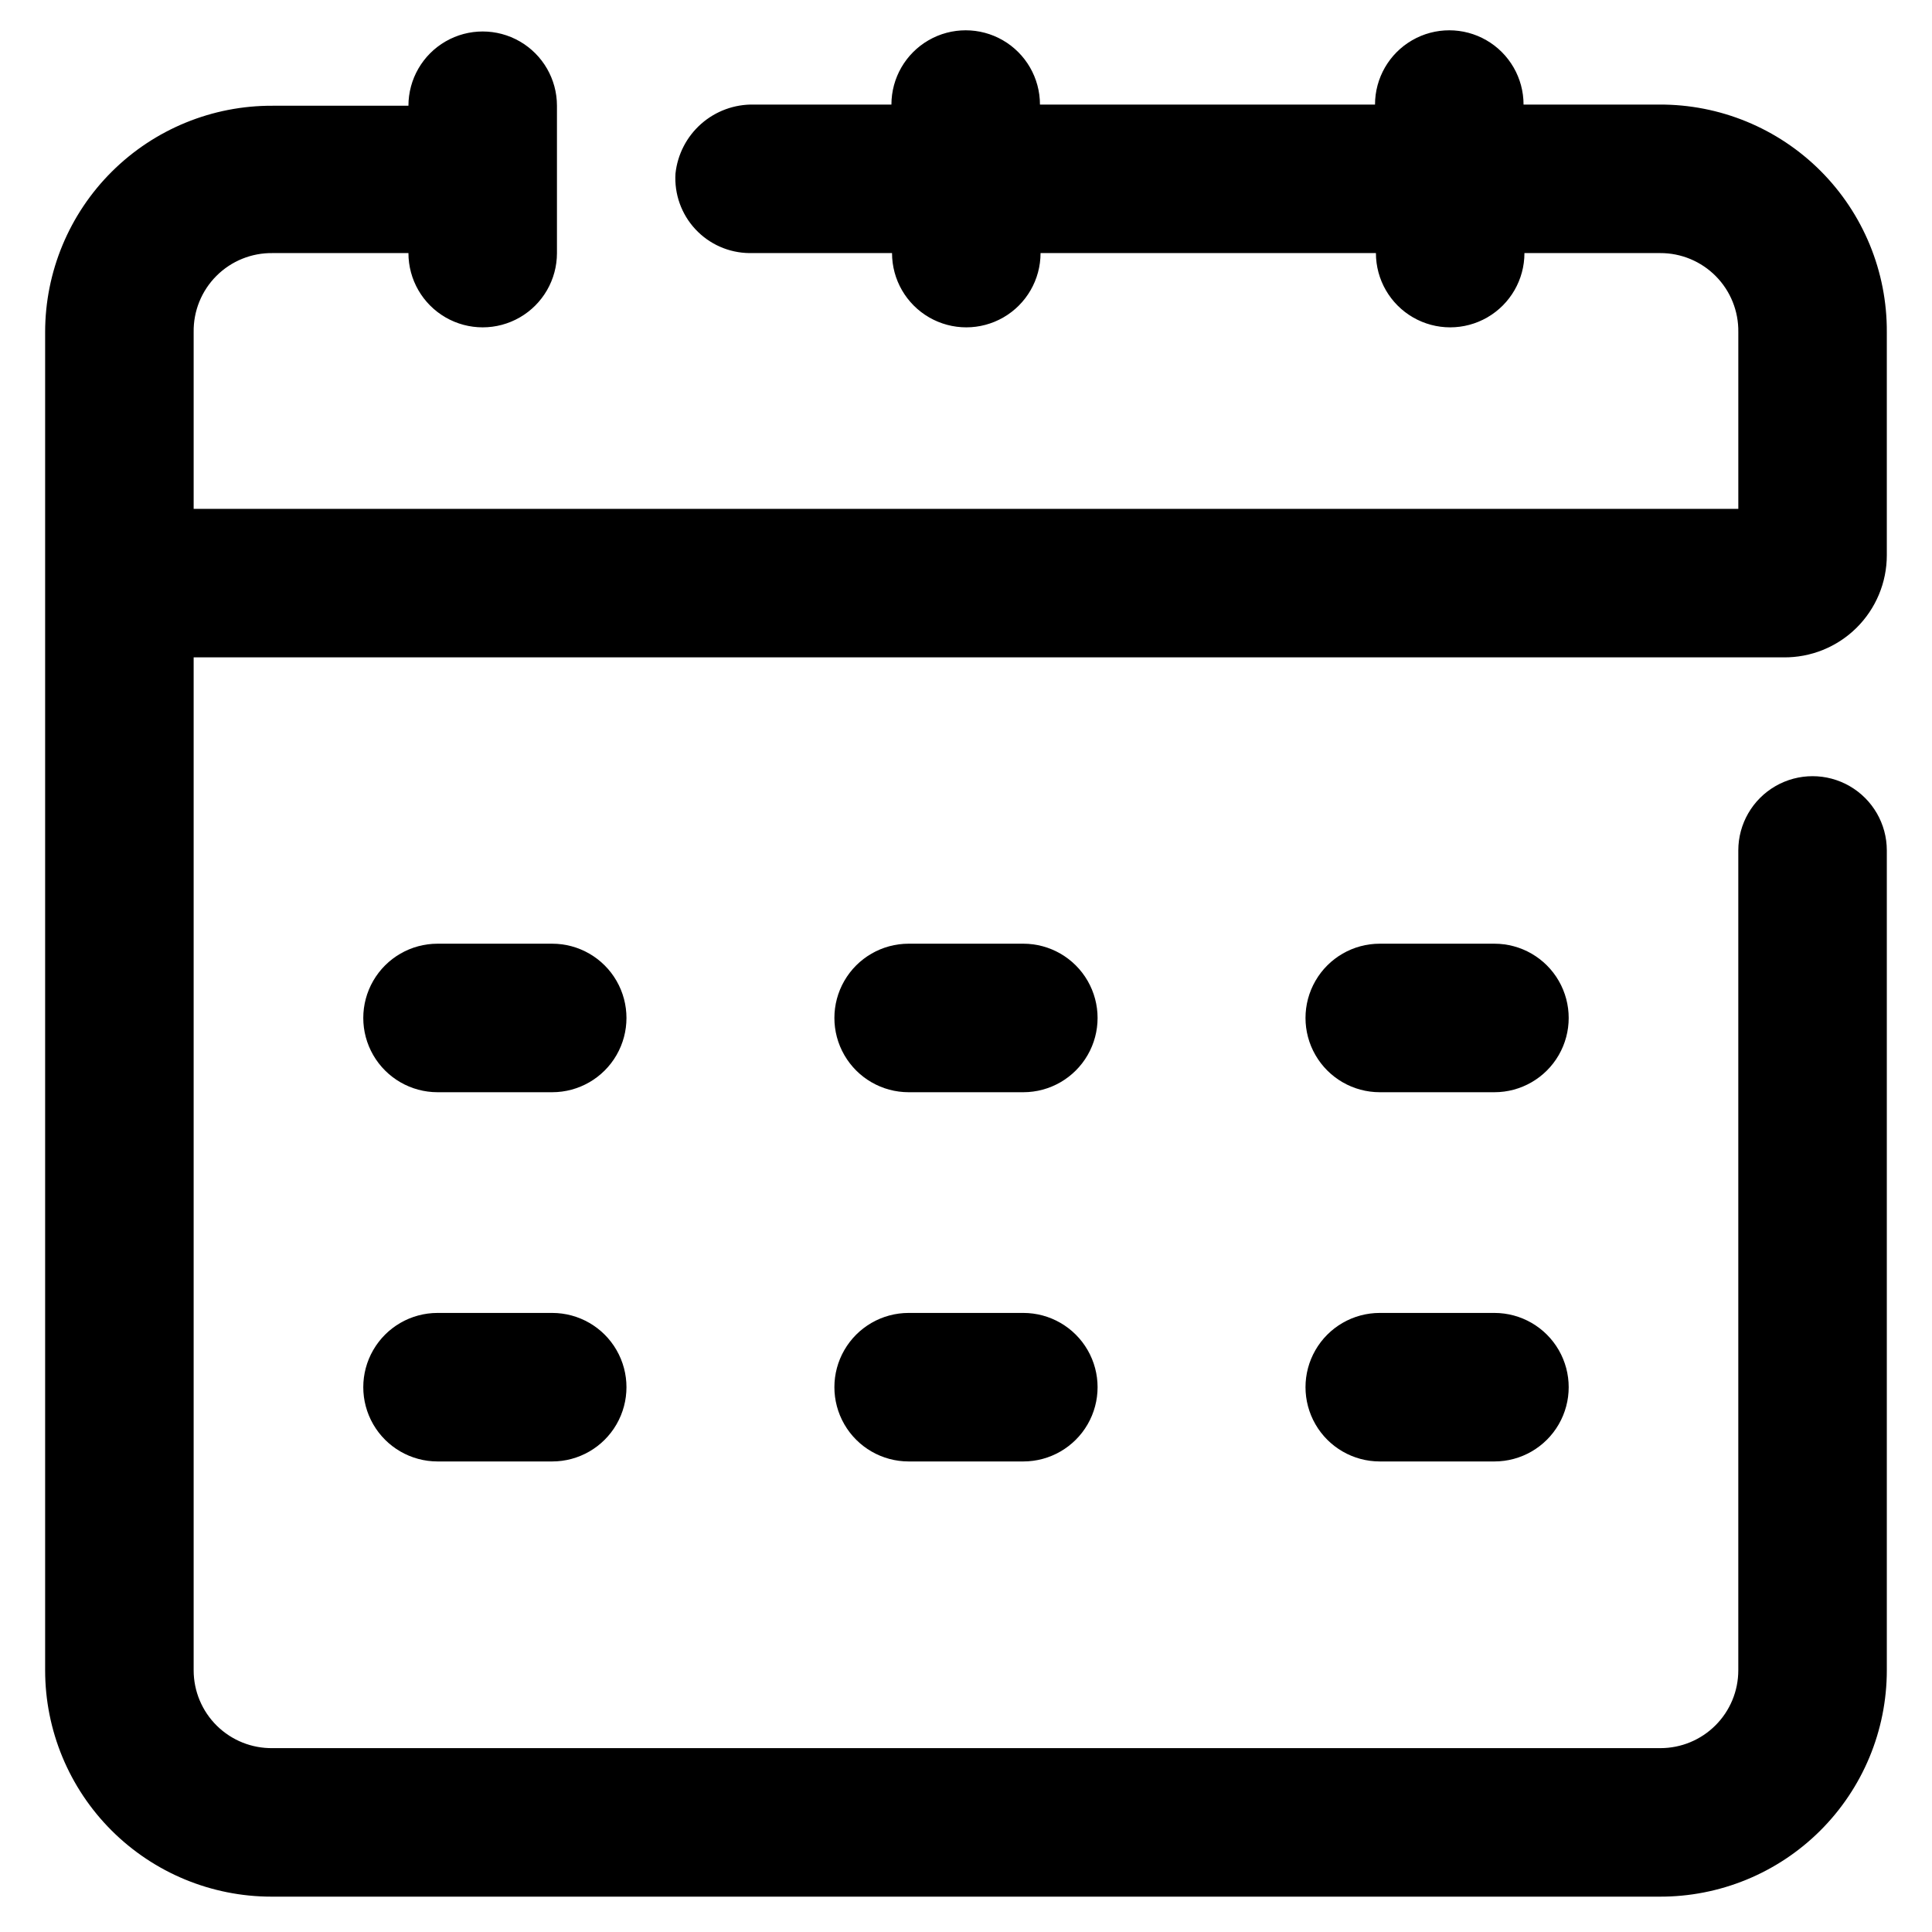
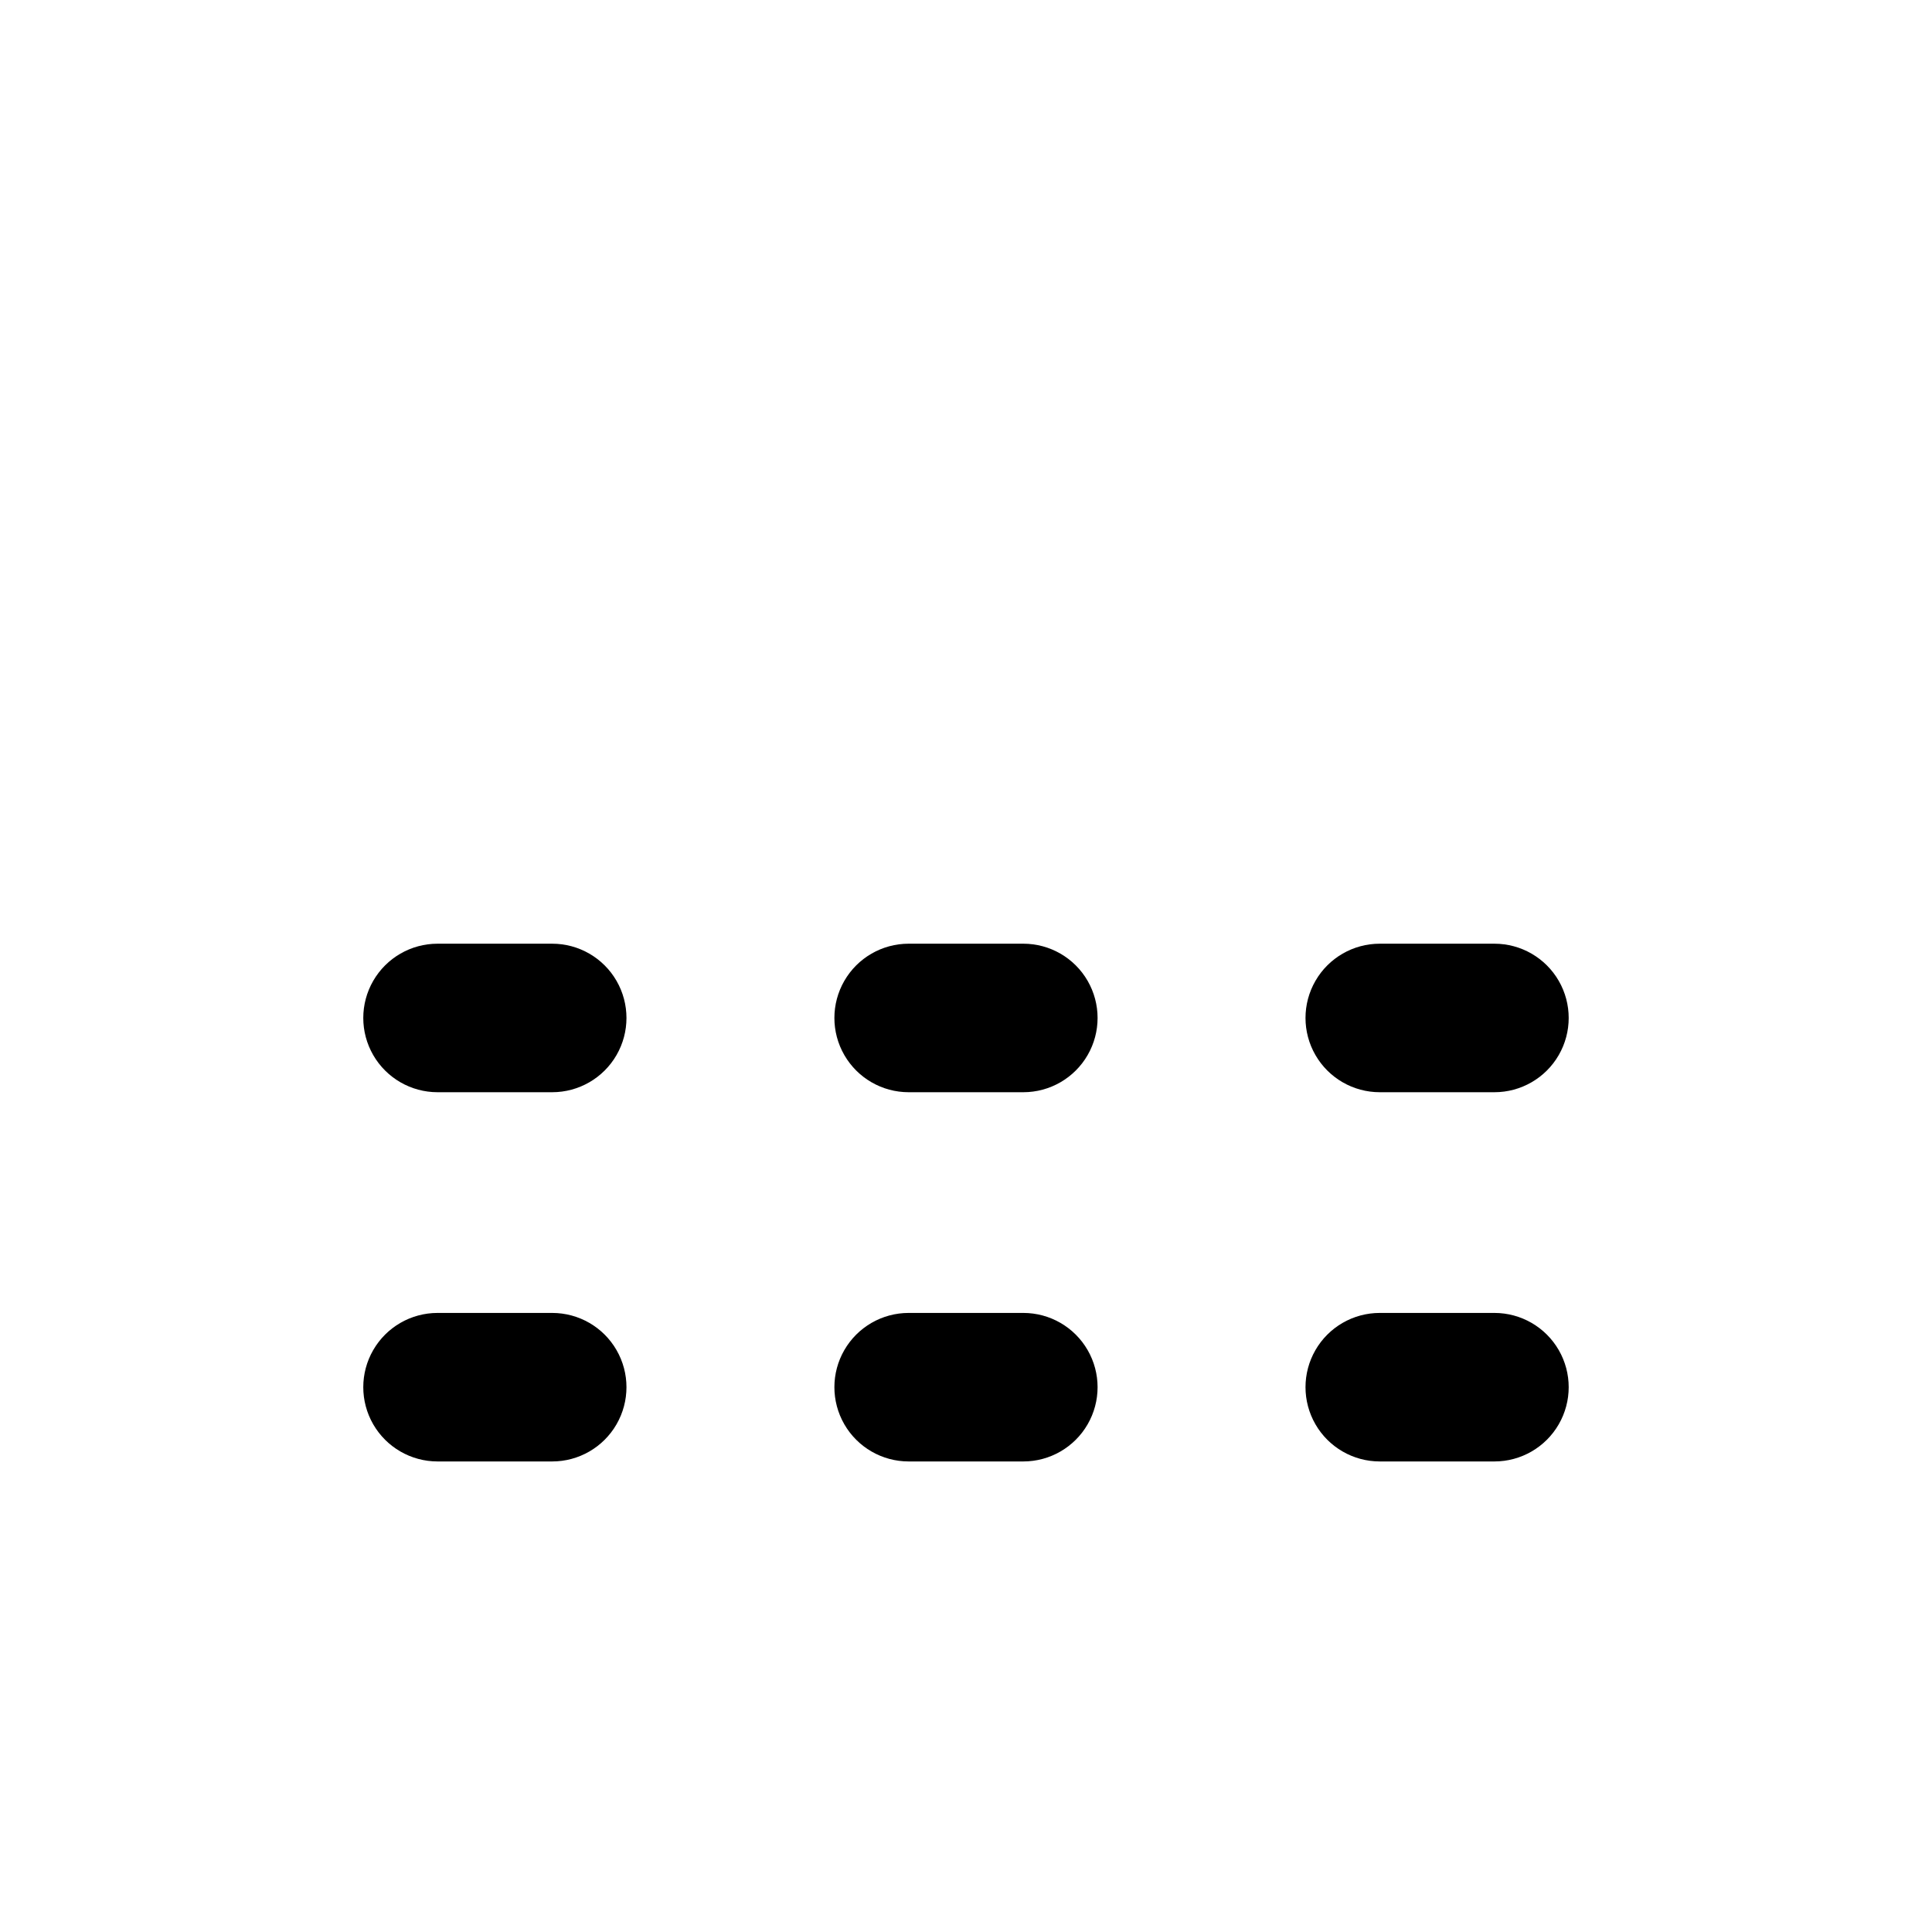
<svg xmlns="http://www.w3.org/2000/svg" fill="#000000" width="800px" height="800px" version="1.1" viewBox="144 144 512 512">
  <g>
-     <path d="m583.73 171.71h-35.973c0-7.031-3.754-13.527-9.84-17.043-6.09-3.516-13.594-3.516-19.684 0-6.086 3.516-9.84 10.012-9.84 17.043h-88.793c0-7.031-3.754-13.527-9.84-17.043-6.09-3.516-13.594-3.516-19.684 0-6.086 3.516-9.84 10.012-9.84 17.043h-36.445c-5.121-0.109-10.098 1.707-13.945 5.086-3.848 3.383-6.285 8.082-6.836 13.176-0.348 5.434 1.555 10.773 5.262 14.762 3.707 3.992 8.891 6.281 14.34 6.336h37.785c0 7.031 3.75 13.527 9.84 17.043 6.09 3.516 13.59 3.516 19.68 0 6.09-3.516 9.84-10.012 9.84-17.043h88.875c0 7.031 3.75 13.527 9.84 17.043s13.59 3.516 19.68 0 9.84-10.012 9.84-17.043h35.977c5.539-0.023 10.852 2.184 14.746 6.125 3.894 3.938 6.039 9.277 5.957 14.812v46.84h-409.35v-46.84c-0.086-5.578 2.094-10.953 6.039-14.898 3.945-3.945 9.324-6.125 14.902-6.039h35.977c0 7.031 3.75 13.527 9.84 17.043 6.086 3.516 13.59 3.516 19.68 0 6.09-3.516 9.84-10.012 9.84-17.043v-38.336-0.707-0.004c0-7.031-3.75-13.527-9.84-17.043-6.09-3.516-13.594-3.516-19.68 0-6.09 3.516-9.84 10.012-9.84 17.043h-35.977c-15.965-0.082-31.301 6.199-42.621 17.457-11.316 11.262-17.68 26.566-17.68 42.527v354.64c0 15.91 6.32 31.164 17.57 42.414s26.508 17.57 42.414 17.57h367.78c15.965 0.082 31.305-6.199 42.621-17.457 11.316-11.258 17.68-26.562 17.68-42.527v-217.27c0-7.031-3.75-13.527-9.84-17.043s-13.59-3.516-19.68 0c-6.09 3.516-9.84 10.012-9.84 17.043v217.27c0 5.469-2.172 10.715-6.043 14.582-3.867 3.871-9.113 6.043-14.582 6.043h-367.78c-5.523 0.082-10.852-2.051-14.789-5.93-3.934-3.875-6.152-9.172-6.152-14.695v-268.44h421.31c7.234 0.086 14.207-2.731 19.352-7.816 5.148-5.09 8.043-12.023 8.043-19.262v-59.121c0.086-16.016-6.242-31.402-17.566-42.73-11.328-11.324-26.715-17.652-42.734-17.566z" />
    <path d="m290.34 433.45h-30.383c-7.031 0-13.531-3.75-17.047-9.84-3.516-6.086-3.516-13.59 0-19.68s10.016-9.84 17.047-9.84h30.387-0.004c7.031 0 13.531 3.75 17.043 9.84 3.516 6.09 3.516 13.594 0 19.68-3.512 6.09-10.012 9.84-17.043 9.84z" />
    <path d="m415.19 433.45h-30.387c-7.031 0-13.527-3.75-17.043-9.84-3.516-6.086-3.516-13.59 0-19.68s10.012-9.84 17.043-9.84h30.387c7.031 0 13.527 3.75 17.043 9.84s3.516 13.594 0 19.68c-3.516 6.09-10.012 9.84-17.043 9.84z" />
    <path d="m540.04 433.45h-30.387c-7.031 0-13.527-3.75-17.043-9.84-3.516-6.086-3.516-13.59 0-19.68s10.012-9.84 17.043-9.84h30.387c7.031 0 13.527 3.75 17.043 9.84 3.516 6.09 3.516 13.594 0 19.68-3.516 6.09-10.012 9.84-17.043 9.84z" />
    <path d="m290.34 531.3h-30.383c-7.031 0-13.531-3.75-17.047-9.84s-3.516-13.594 0-19.68c3.516-6.09 10.016-9.84 17.047-9.84h30.387-0.004c7.031 0 13.531 3.75 17.043 9.84 3.516 6.086 3.516 13.59 0 19.68-3.512 6.09-10.012 9.84-17.043 9.84z" />
    <path d="m415.19 531.3h-30.387c-7.031 0-13.527-3.75-17.043-9.84s-3.516-13.594 0-19.68c3.516-6.09 10.012-9.84 17.043-9.84h30.387c7.031 0 13.527 3.75 17.043 9.84 3.516 6.086 3.516 13.59 0 19.68s-10.012 9.84-17.043 9.84z" />
    <path d="m540.04 531.3h-30.387c-7.031 0-13.527-3.75-17.043-9.84s-3.516-13.594 0-19.68c3.516-6.09 10.012-9.84 17.043-9.84h30.387c7.031 0 13.527 3.75 17.043 9.84 3.516 6.086 3.516 13.59 0 19.68-3.516 6.09-10.012 9.84-17.043 9.84z" />
  </g>
</svg>